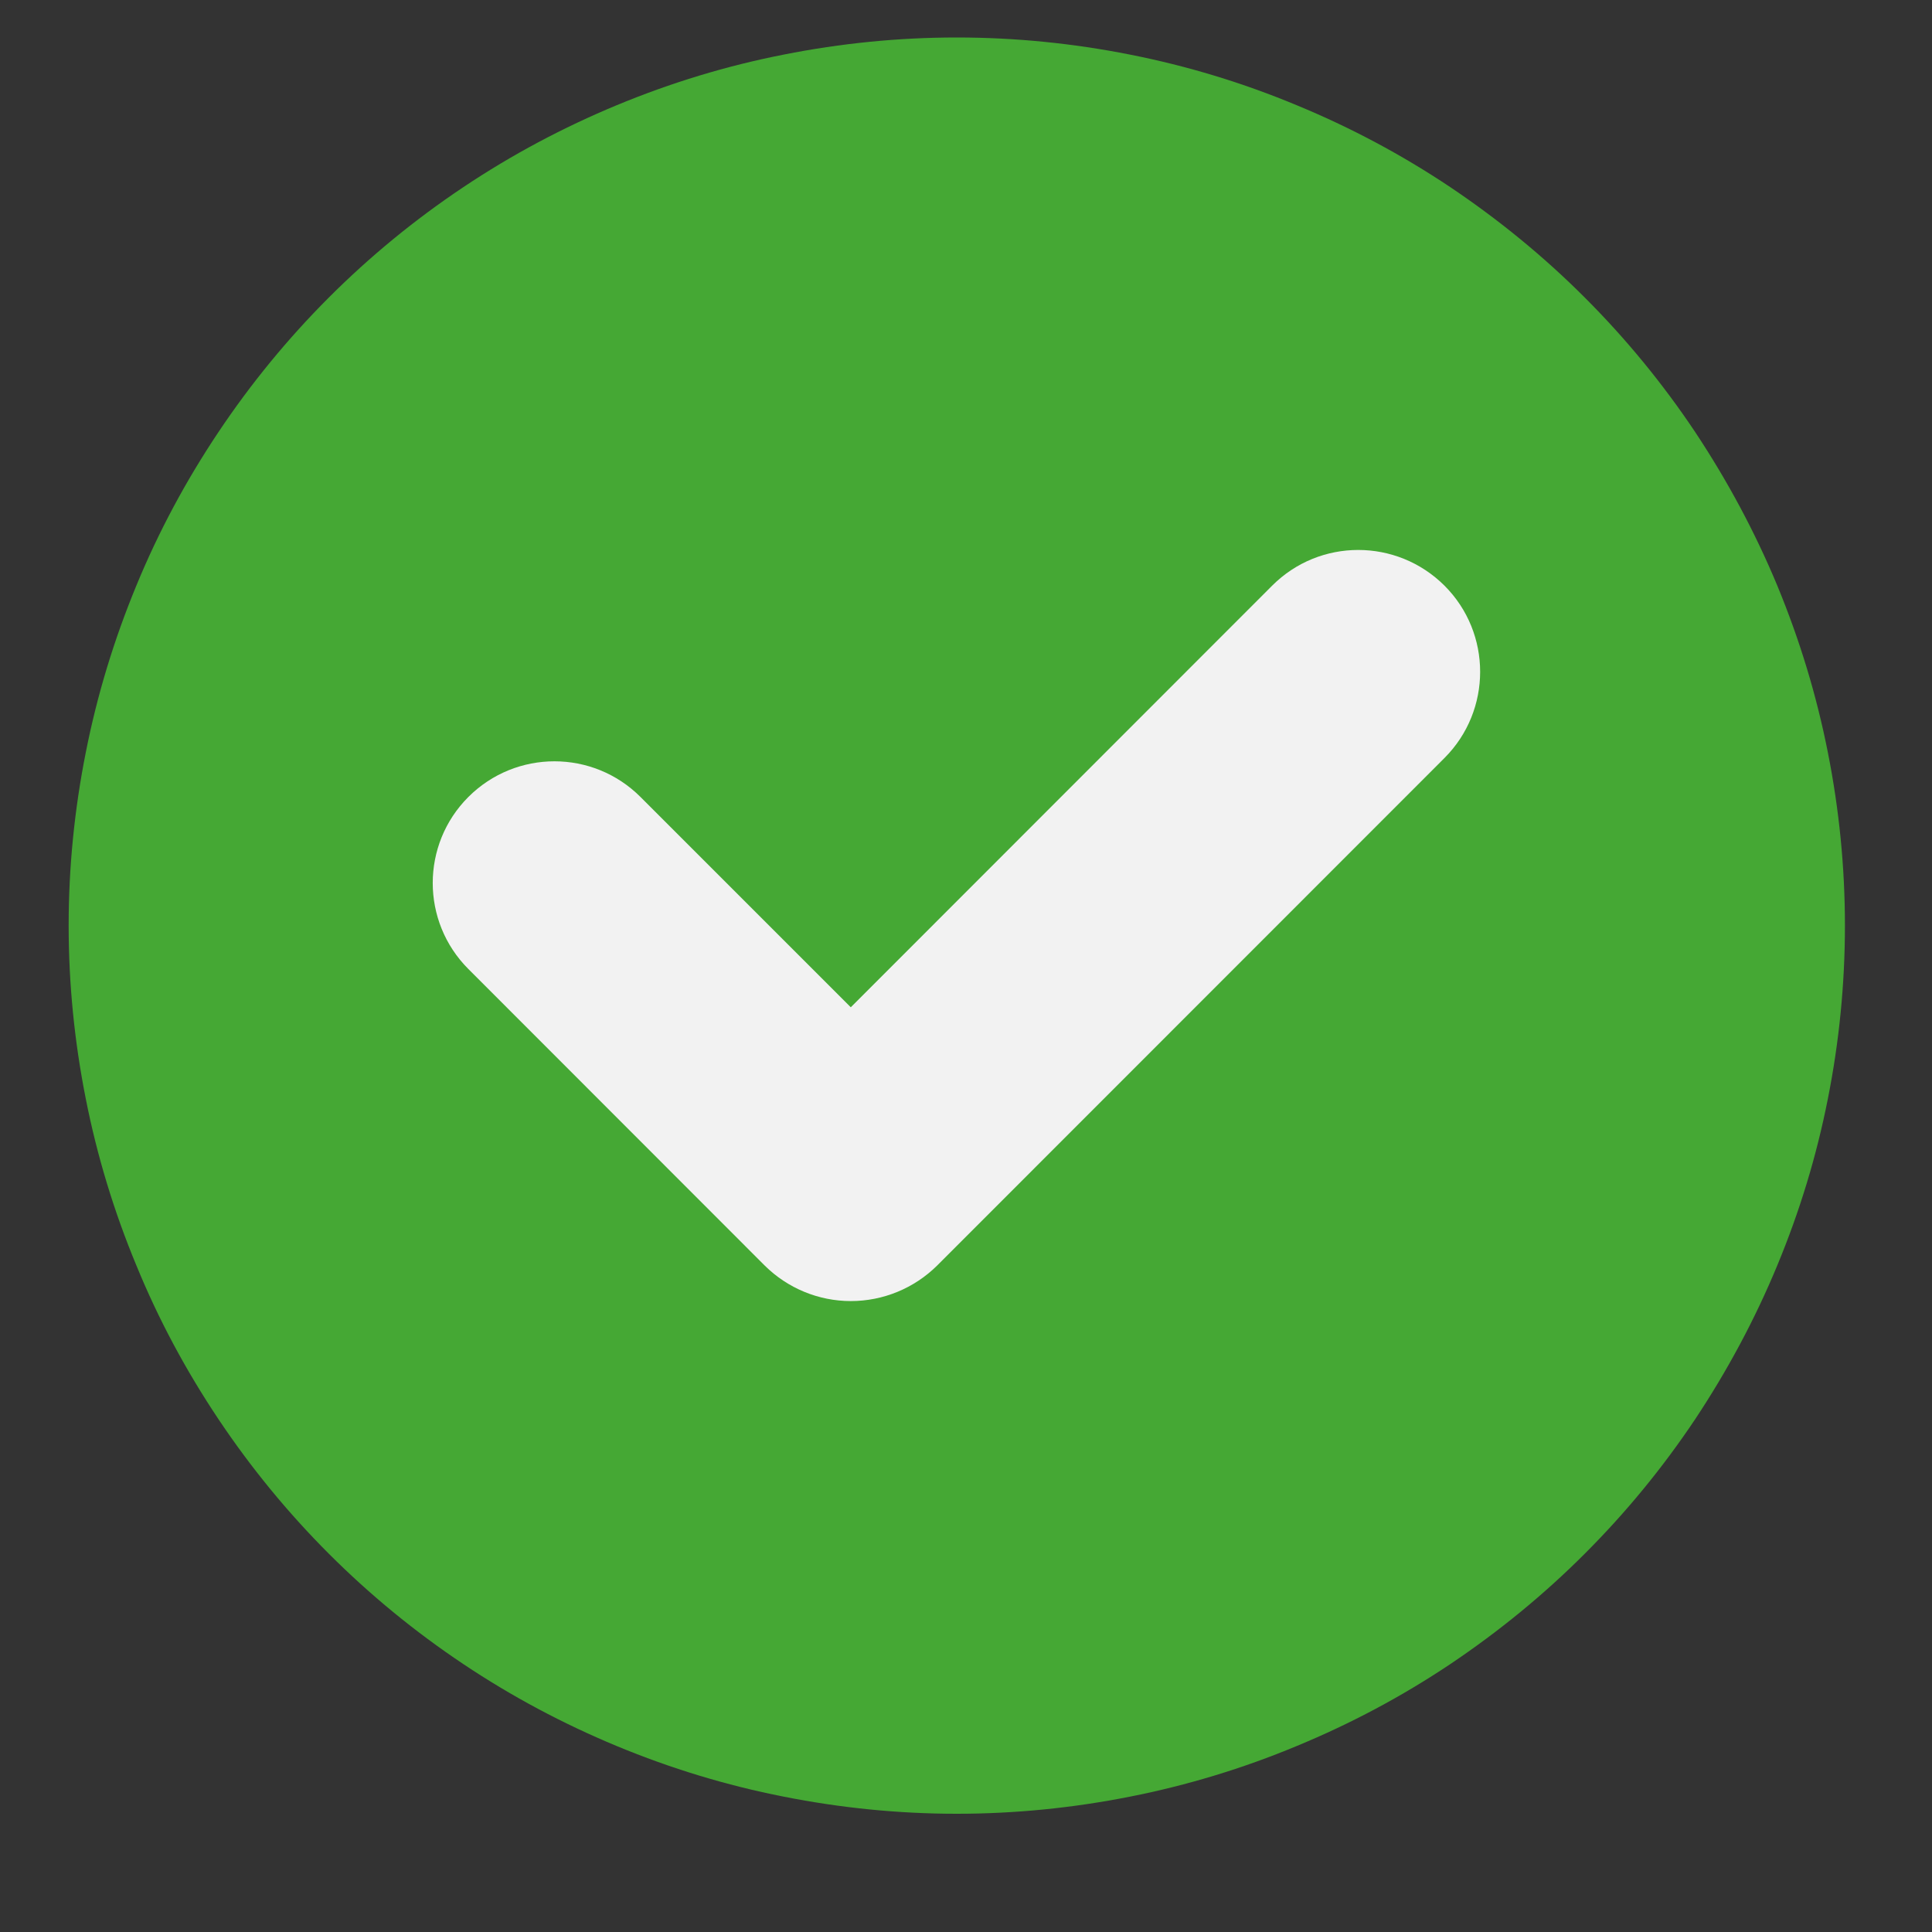
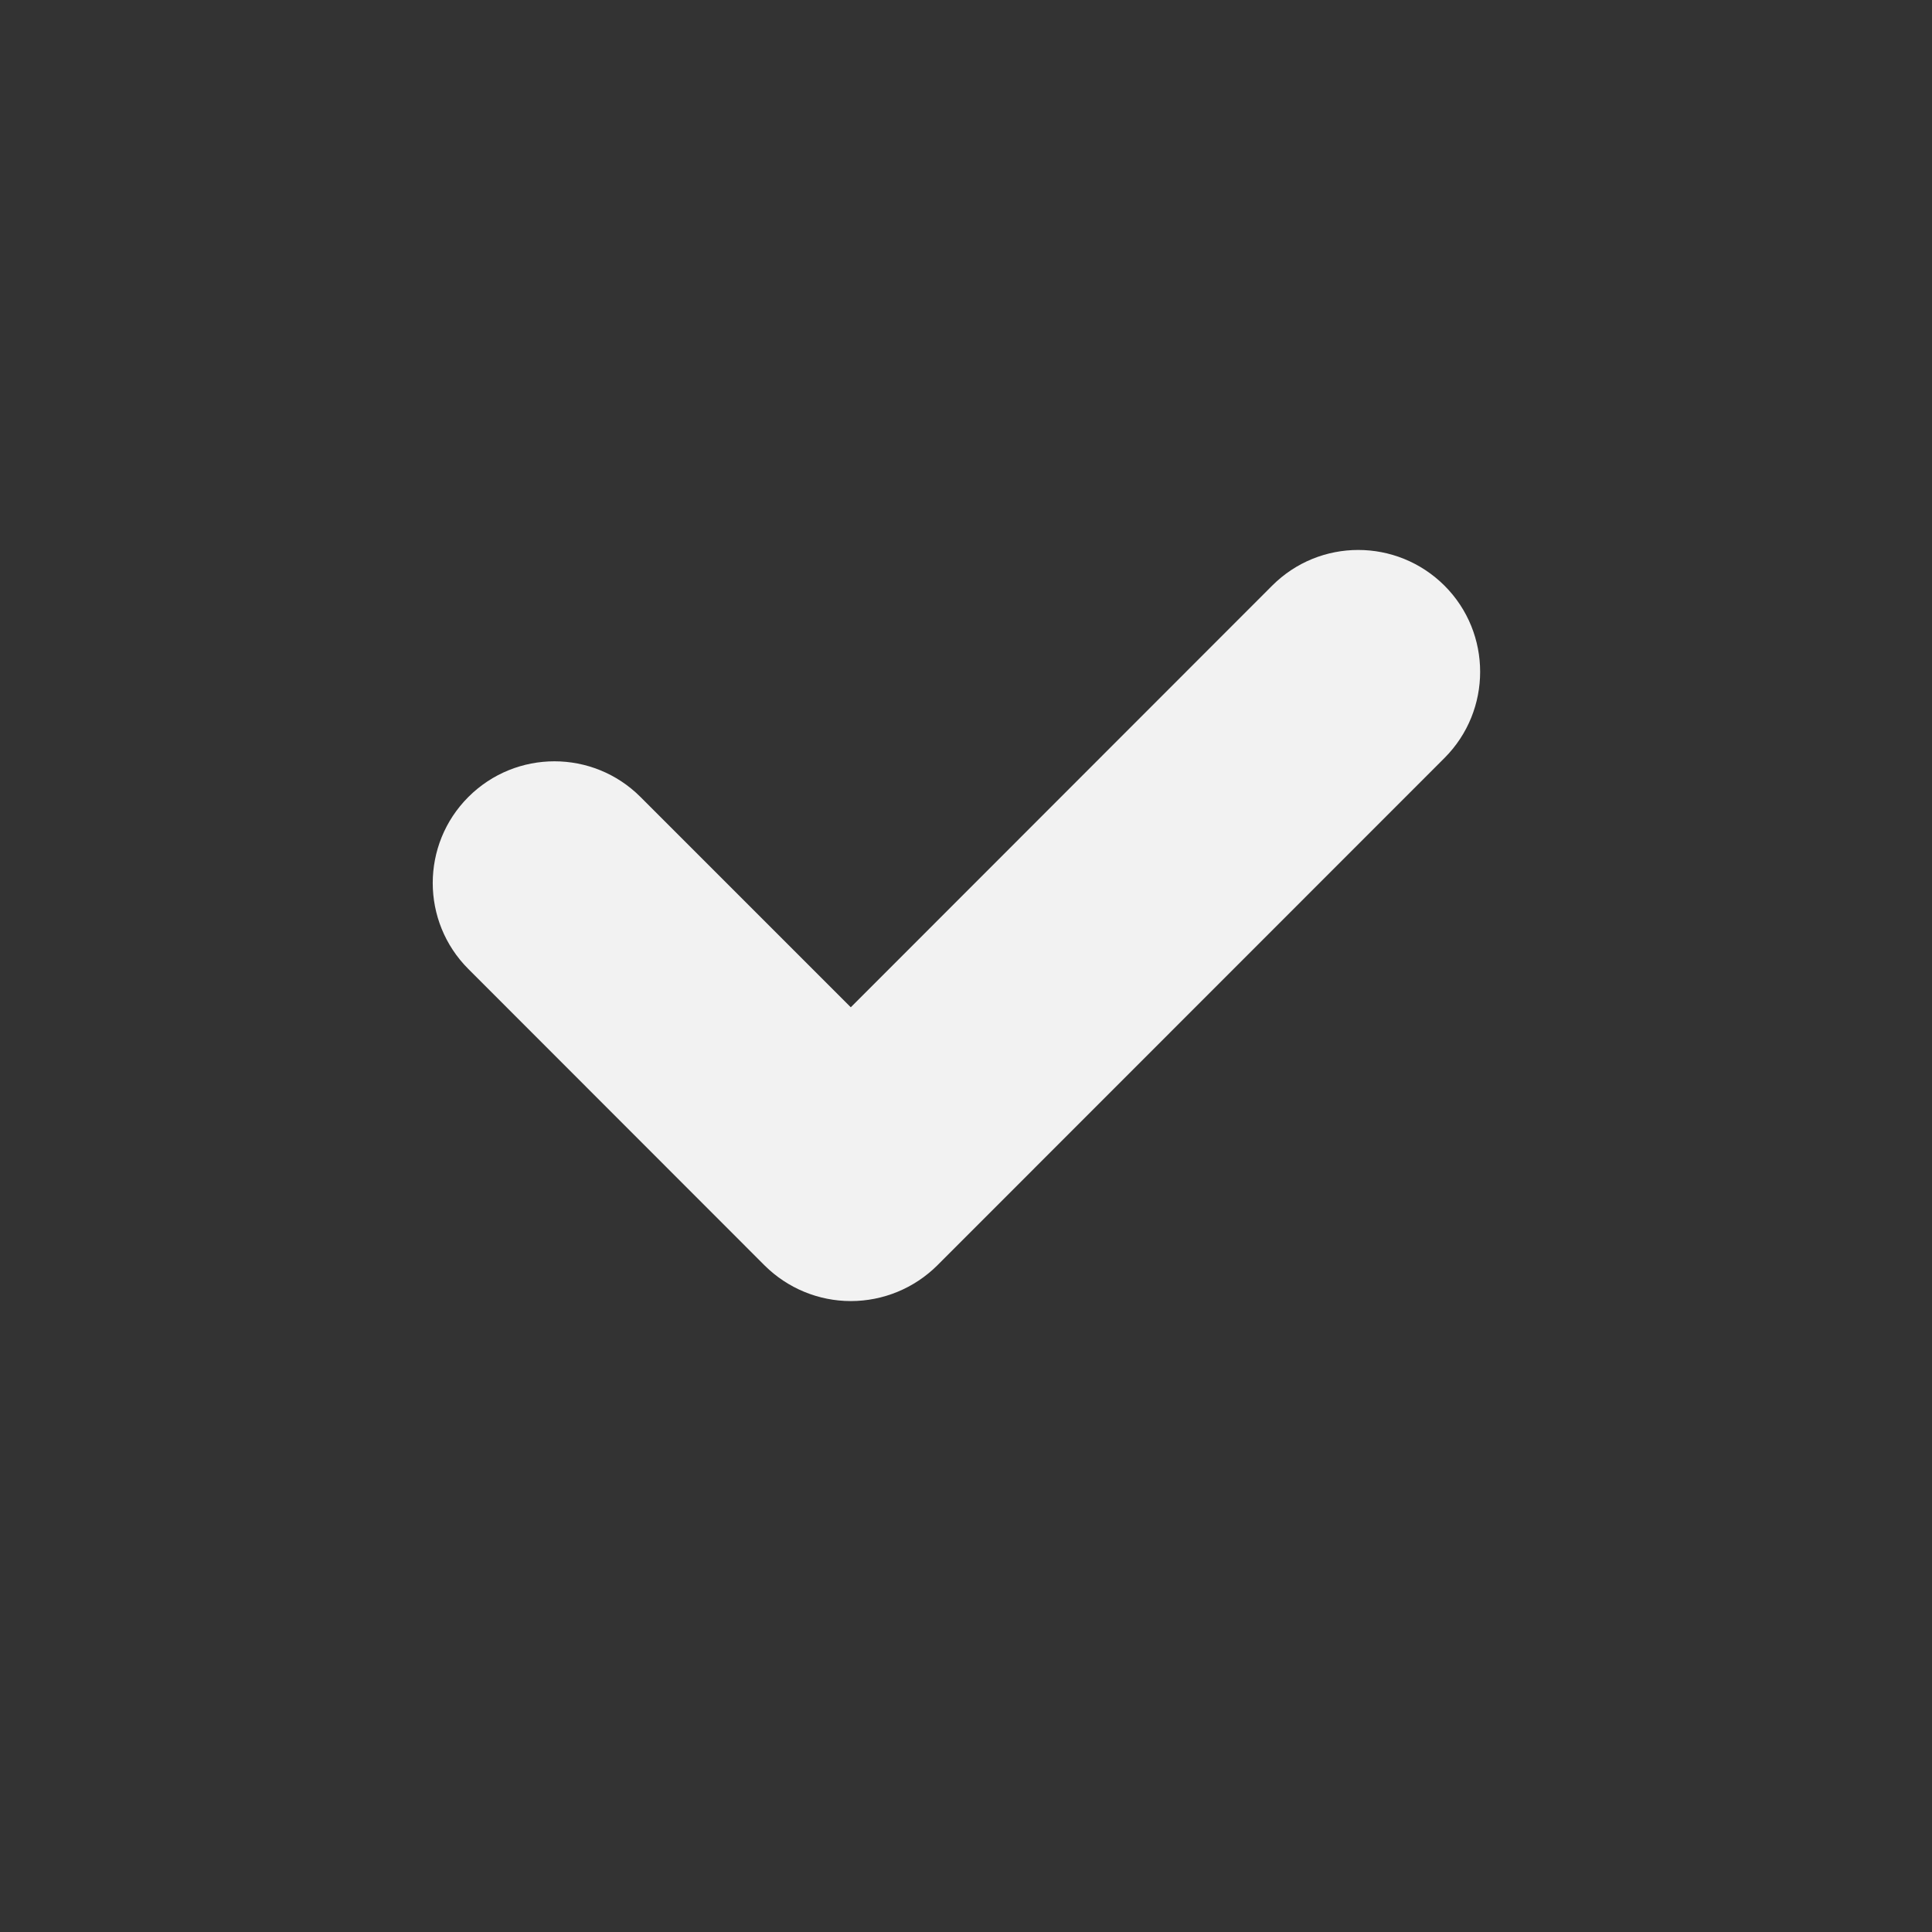
<svg xmlns="http://www.w3.org/2000/svg" width="40" zoomAndPan="magnify" viewBox="0 0 30 30" height="40" preserveAspectRatio="xMidYMid meet" version="1.0">
  <rect x="0" y="0" width="30" height="30" fill="#333333" stroke="none" />
  <defs>
    <clipPath id="925b44eac5">
-       <path d="M 1.066 0.582 L 28.648 0.582 L 28.648 28.164 L 1.066 28.164 Z M 1.066 0.582 " clip-rule="nonzero" />
-     </clipPath>
+       </clipPath>
  </defs>
  <g clip-path="url(#925b44eac5)">
-     <path fill="#45a834" d="M 28.648 14.371 C 28.648 15.277 28.559 16.176 28.383 17.062 C 28.207 17.953 27.945 18.812 27.598 19.648 C 27.25 20.488 26.824 21.281 26.324 22.035 C 25.82 22.789 25.25 23.484 24.609 24.125 C 23.969 24.766 23.27 25.336 22.52 25.84 C 21.766 26.344 20.973 26.766 20.133 27.113 C 19.297 27.461 18.434 27.723 17.547 27.898 C 16.66 28.074 15.762 28.164 14.855 28.164 C 13.953 28.164 13.055 28.074 12.168 27.898 C 11.277 27.723 10.418 27.461 9.578 27.113 C 8.742 26.766 7.949 26.344 7.195 25.84 C 6.441 25.336 5.746 24.766 5.105 24.125 C 4.465 23.484 3.895 22.789 3.391 22.035 C 2.887 21.281 2.461 20.488 2.117 19.648 C 1.77 18.812 1.508 17.953 1.332 17.062 C 1.156 16.176 1.066 15.277 1.066 14.371 C 1.066 13.469 1.156 12.57 1.332 11.684 C 1.508 10.793 1.77 9.934 2.117 9.094 C 2.461 8.258 2.887 7.465 3.391 6.711 C 3.895 5.957 4.465 5.262 5.105 4.621 C 5.746 3.98 6.441 3.41 7.195 2.906 C 7.949 2.402 8.742 1.98 9.578 1.633 C 10.418 1.285 11.277 1.023 12.168 0.848 C 13.055 0.672 13.953 0.582 14.855 0.582 C 15.762 0.582 16.66 0.672 17.547 0.848 C 18.434 1.023 19.297 1.285 20.133 1.633 C 20.973 1.98 21.766 2.402 22.52 2.906 C 23.27 3.41 23.969 3.98 24.609 4.621 C 25.25 5.262 25.82 5.957 26.324 6.711 C 26.824 7.465 27.25 8.258 27.598 9.094 C 27.945 9.934 28.207 10.793 28.383 11.684 C 28.559 12.57 28.648 13.469 28.648 14.371 Z M 28.648 14.371 " fill-opacity="1" fill-rule="nonzero" />
-   </g>
+     </g>
  <path fill="#f2f2f2" d="M 22.43 11.77 C 23.168 11.031 23.168 9.832 22.43 9.094 C 21.688 8.355 20.492 8.355 19.754 9.094 L 13.211 15.641 L 9.945 12.375 C 9.207 11.637 8.012 11.637 7.273 12.375 C 6.535 13.113 6.535 14.309 7.273 15.047 L 11.875 19.652 C 12.23 20.004 12.711 20.203 13.211 20.203 C 13.715 20.203 14.195 20.004 14.551 19.652 Z M 22.43 11.77 " fill-opacity="1" fill-rule="nonzero" />
</svg>